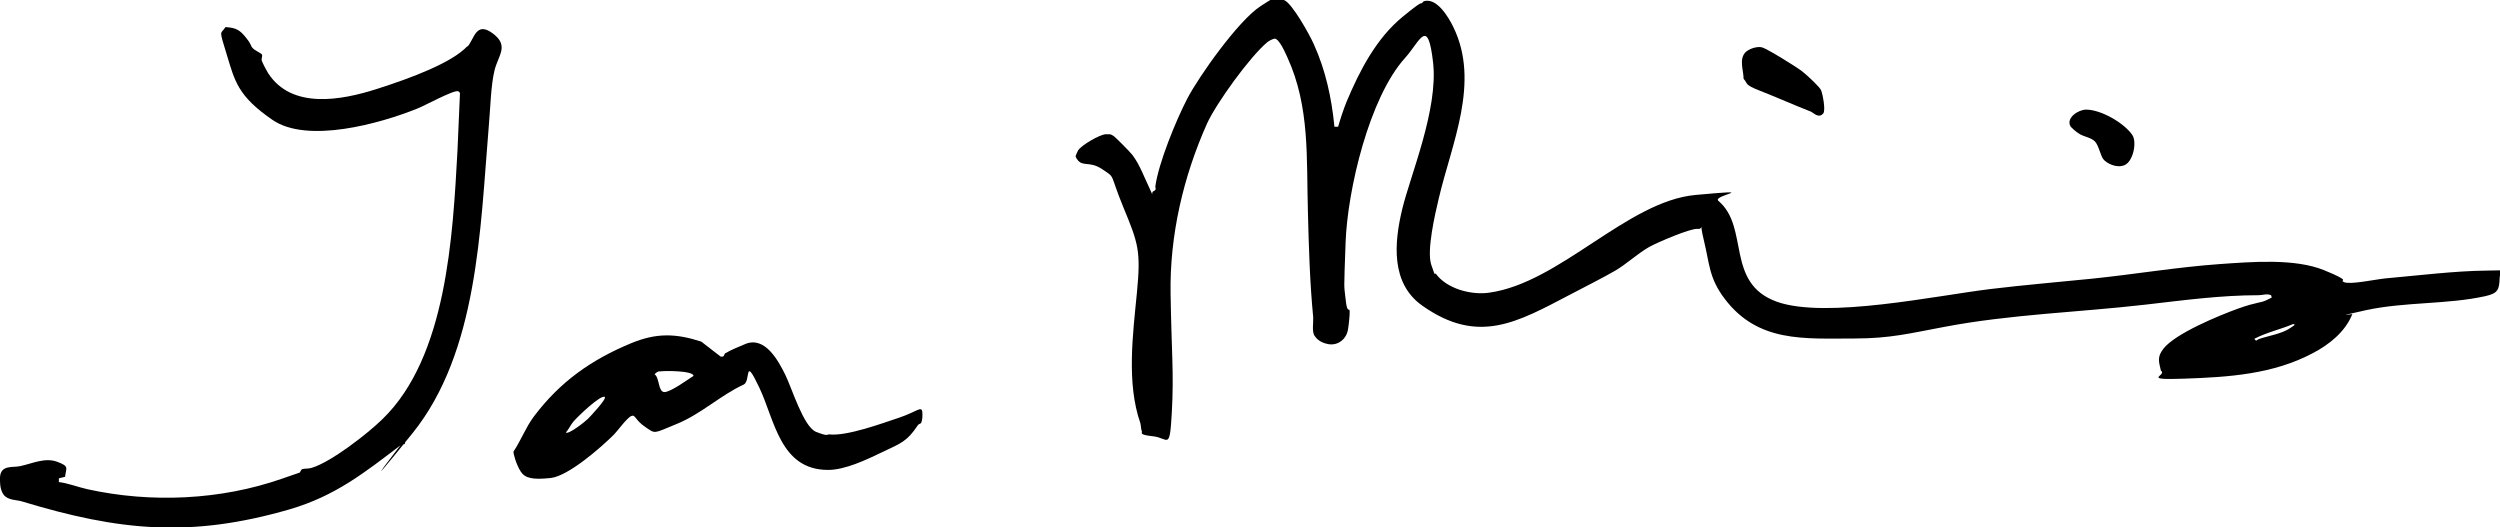
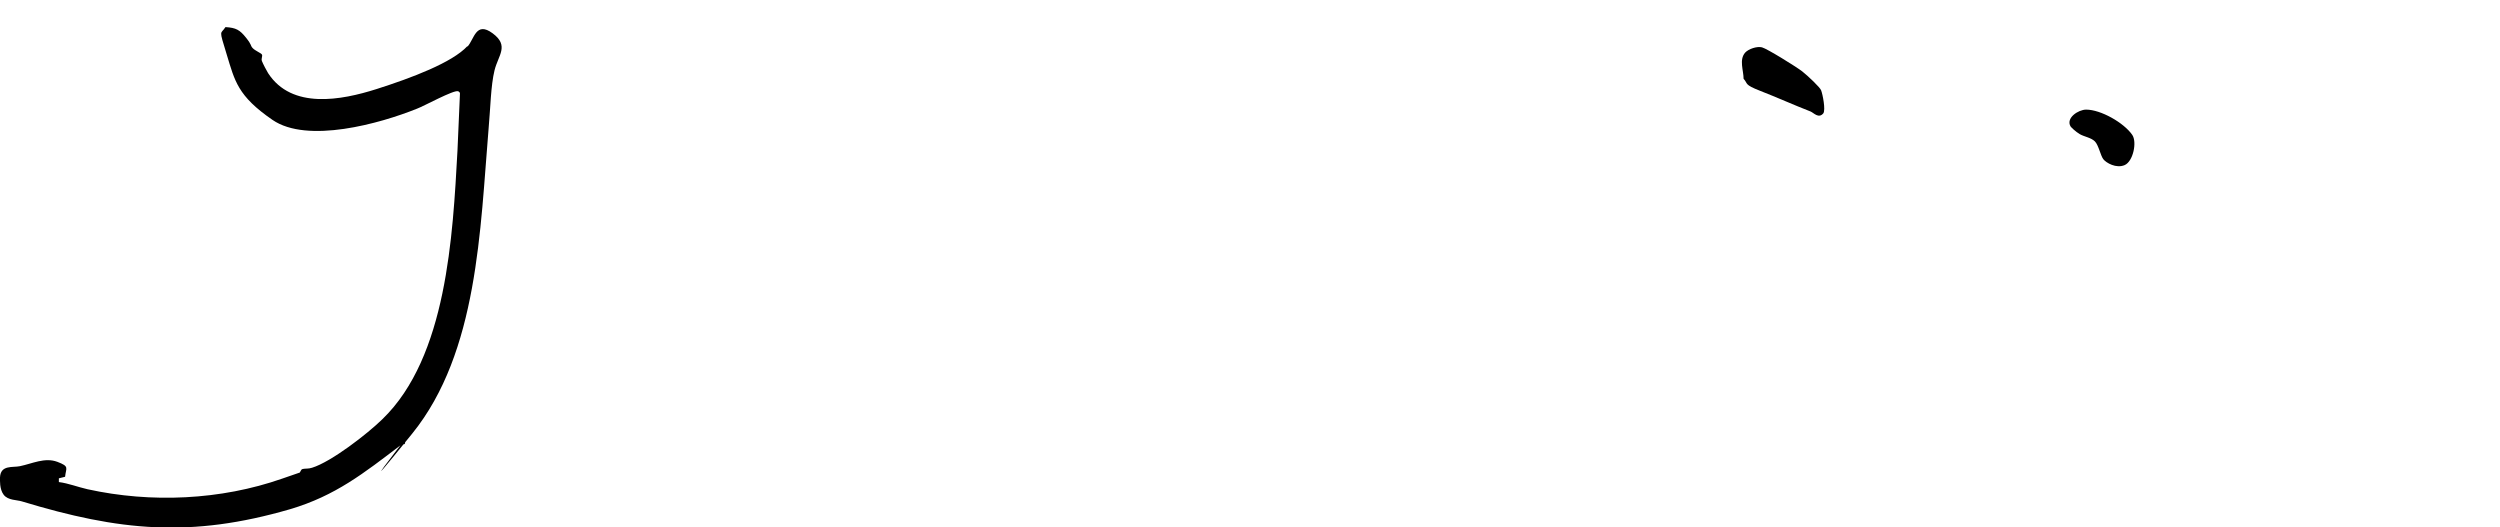
<svg xmlns="http://www.w3.org/2000/svg" id="Layer_1" version="1.1" viewBox="0 0 802.8 169.3">
-   <path d="M428.5,40.7h1.2c.7-2.5,1.7-5.5,2.7-8,4.2-10,9.5-20.3,18-27.3s4.8-2.9,6.8-5c4.2-1.3,8,5.2,9.5,8.3,8.7,17.8-.6,37.5-4.7,55.1-1.2,5.1-3.9,16.6-2.4,21.2s1.2,2.6,1.4,2.8c3.5,4.9,11.3,7,17.1,6.2,22.8-3.1,44.4-29.4,66.4-31.4s5.2,0,7.3,1.9c10.1,8.5,2.1,26.4,18.8,32.4,15.8,5.6,51.2-2,68.7-4.1,10.7-1.3,21.6-2.2,32.4-3.3,13.7-1.4,27.2-3.7,41.1-4.7,10.2-.7,24.1-1.9,33.6,2s4.4,2.9,6.3,3.8,10.2-.9,13.3-1.2c10.2-.9,22.3-2.4,32.3-2.5s4.5-.6,4.4,2.2c-.1,4.1-.7,5.1-4.6,6-12.2,2.7-25.8,1.8-38.3,4.5s-2.9,1-4.4,1.2c-2.2,5.7-7.5,9.9-12.7,12.6-12.8,6.8-27,7.7-41.3,8.2s-5.2-1-7.5-2.6c-.7-3-1.2-4.4.8-7,3.8-4.9,17.9-10.7,24-12.9s7.1-1.7,9.3-2.8,1.4-.5,1.3-1.5c-1.5-.6-2.6,0-4,0-12.1,0-24,1.6-36.1,3-21.6,2.5-43.5,3.1-65,7.2-10.7,2-17.2,3.7-28.7,3.7-16.1,0-31,1.4-41.7-12.8-5-6.6-4.8-11.1-6.6-18.5s.2-3.6-2-3.9-13.1,4.4-15.6,5.8c-3.7,2.1-7.3,5.5-10.9,7.6s-9.9,5.3-14.5,7.7c-17,8.9-29.5,16.2-47.4,3.6-10.3-7.2-9.1-20.3-6.5-31.1s11.6-32,9.9-47-4.2-6.8-9-1.5c-11.5,12.7-18.5,42.4-19.1,59.3s-.5,13.1,0,18.1,1.2,2.7,1.3,3.8-.3,4.7-.5,5.8c-.4,3.2-3.2,5.5-6.4,4.9s-4.1-2.4-4.3-2.6c-1-1.2-.4-4.3-.5-6-1.1-11.5-1.4-22.4-1.7-33.9-.5-17.1.7-33.7-6.6-49.6-.6-1.3-2.6-6-4.1-6-.8.2-1.8.7-2.4,1.2-5.5,4.6-16.3,19.5-19.3,26.1-7.6,17-12,35.8-11.7,54.6s1.1,25.5.4,38.1-1.1,8.2-6,7.7-3.4-1.2-3.6-1.5c-.3-.6-.3-2-.5-2.7-4.5-12.9-2.4-28.6-1.1-42s.4-15.8-4.3-27.2-2.4-9.4-6.9-12.4-6.6-.1-8.5-4c0-.5.6-1.5.8-2,1.1-1.7,6.9-5.1,8.9-5.2s1.9.3,2.4.5,5.4,5.2,6.1,6.1c2.4,3.1,4,7.6,5.7,11.1s0,1.1,1.1.6.6-.9.6-1.5c1-7.5,6.7-21.4,10.3-28.3s16.3-25,23.6-29.7,5.1-2.9,7.6-1.8,8.1,11.1,9.4,14.1c3.8,8.4,5.7,17.2,6.6,26.3ZM736.5,104c-4.2,1.8-8.6,2.7-12.6,4.8.7,1,.7.4,1.4.1,3.2-1.1,7.5-1.7,10.2-3.6s1.1-.5,1-1.3Z" />
  <path d="M150.1,15c2.2-2.4,2.7-8.3,8.1-4.3s1.8,7,.6,11.9-1.3,12.1-1.9,18.7c-2.7,32.2-3.4,71.8-24.5,97.9s-2.2,1.6-2.2,1.8c-.2.4,0,1.2-.2,1.5s-1,.1-1.4.5c-11.7,8.9-20.9,16.2-35.4,20.5-32,9.3-54.9,7-86.2-2.5-1.6-.5-4.4-.3-5.8-2.1S0,154.1,0,153.3c.2-4.1,4.1-3.1,6.4-3.6,3.9-.8,8-2.9,12-1.4s2.8,1.9,2.5,4.8l-2,.5v1.2c3.1.4,6.1,1.6,9.2,2.3,20.4,4.5,42.8,3.5,62.5-3.4s3.9-.6,5-1.3.8-1.6,1.6-1.8,1.8,0,3-.4c6.2-1.9,17.8-10.9,22.6-15.6,20.7-20,22.6-59,24.1-86.2l.8-18.4c0-.3-.3-.6-.6-.7-1.4-.5-11,4.8-13.2,5.6-11.9,4.8-35.2,11.3-46.4,3.6s-12.1-12.5-14.7-21-2-6.3-.4-8.8c3.4.2,4.6.9,6.6,3.4s1.3,2.4,2.1,3.3,2.7,1.6,3,2.1-.3,1.3,0,2.1,1.6,3.3,2,3.9c7.6,11.7,23.5,8.7,34.8,5.1s24.3-8.5,29.2-13.8Z" />
-   <path d="M233,113.4c1.4-.9,4.8-2.3,6.5-3,6.2-2.4,10.4,5.4,12.6,9.8s5.9,16.9,10,18.5,3.3.7,4.2.8c5.7.6,16.8-3.5,22.5-5.4s7.3-4.1,7.4-1.5-.4,3-.4,3.2-.8.3-1.1.8c-3.5,5.3-5.6,5.8-11.2,8.5s-12.2,5.8-17.6,5.8c-15.4,0-17.1-16-22.1-26.5s-2.6-2-5-.9c-7.4,3.4-13.6,9.4-21.4,12.6s-6.8,3.3-10.2,1-3.1-4.1-4.5-3.5-4.5,4.9-5.5,5.9c-4.1,4.1-14.7,13.4-20.4,14s-8.2.1-9.6-2.1-2.4-5.7-2.3-6.4c2.4-3.6,3.9-7.7,6.5-11.2,8.4-11.2,18.5-18.3,31.3-23.6,8-3.3,14.2-3.2,22.5-.5l6.2,4.8h.7c.5-.1.5-.9.8-1.1ZM211.8,119.2c-.6.1-1.2.5-1.6,1,1.6,1,1.1,5.6,3.1,5.7s7.8-4.2,9.4-5.2c0-1.7-9.6-1.7-11-1.4ZM194.3,127.5c-1.2-1.1-9,6.5-10.1,7.8s-1.5,2.5-2.5,3.6c.9.7,6.2-3.5,7.1-4.4s6-6.4,5.4-6.9Z" />
  <path d="M560.4,16.9c1.1-1.2,3.8-2.1,5.4-1.7s11.1,6.3,12.9,7.7,5.8,5.2,6.1,6.1c.5,1.3,1.5,6.3.7,7.4-1.5,1.8-3.1-.2-4.1-.6-5.4-2.1-10.7-4.5-16.1-6.6s-3.9-2.3-5.4-3.9c0-2.7-1.5-6.1.5-8.4Z" />
  <path d="M684.7,43.3c1.6,2.3.3,8.5-2.4,9.7s-6-.7-6.9-1.9-1.5-4.5-2.7-5.7-3.4-1.5-4.8-2.3-2.9-2.3-3-2.5c-1.6-2.7,2.5-5.4,5-5.4,4.7,0,12.1,4.2,14.8,8.1Z" />
</svg>